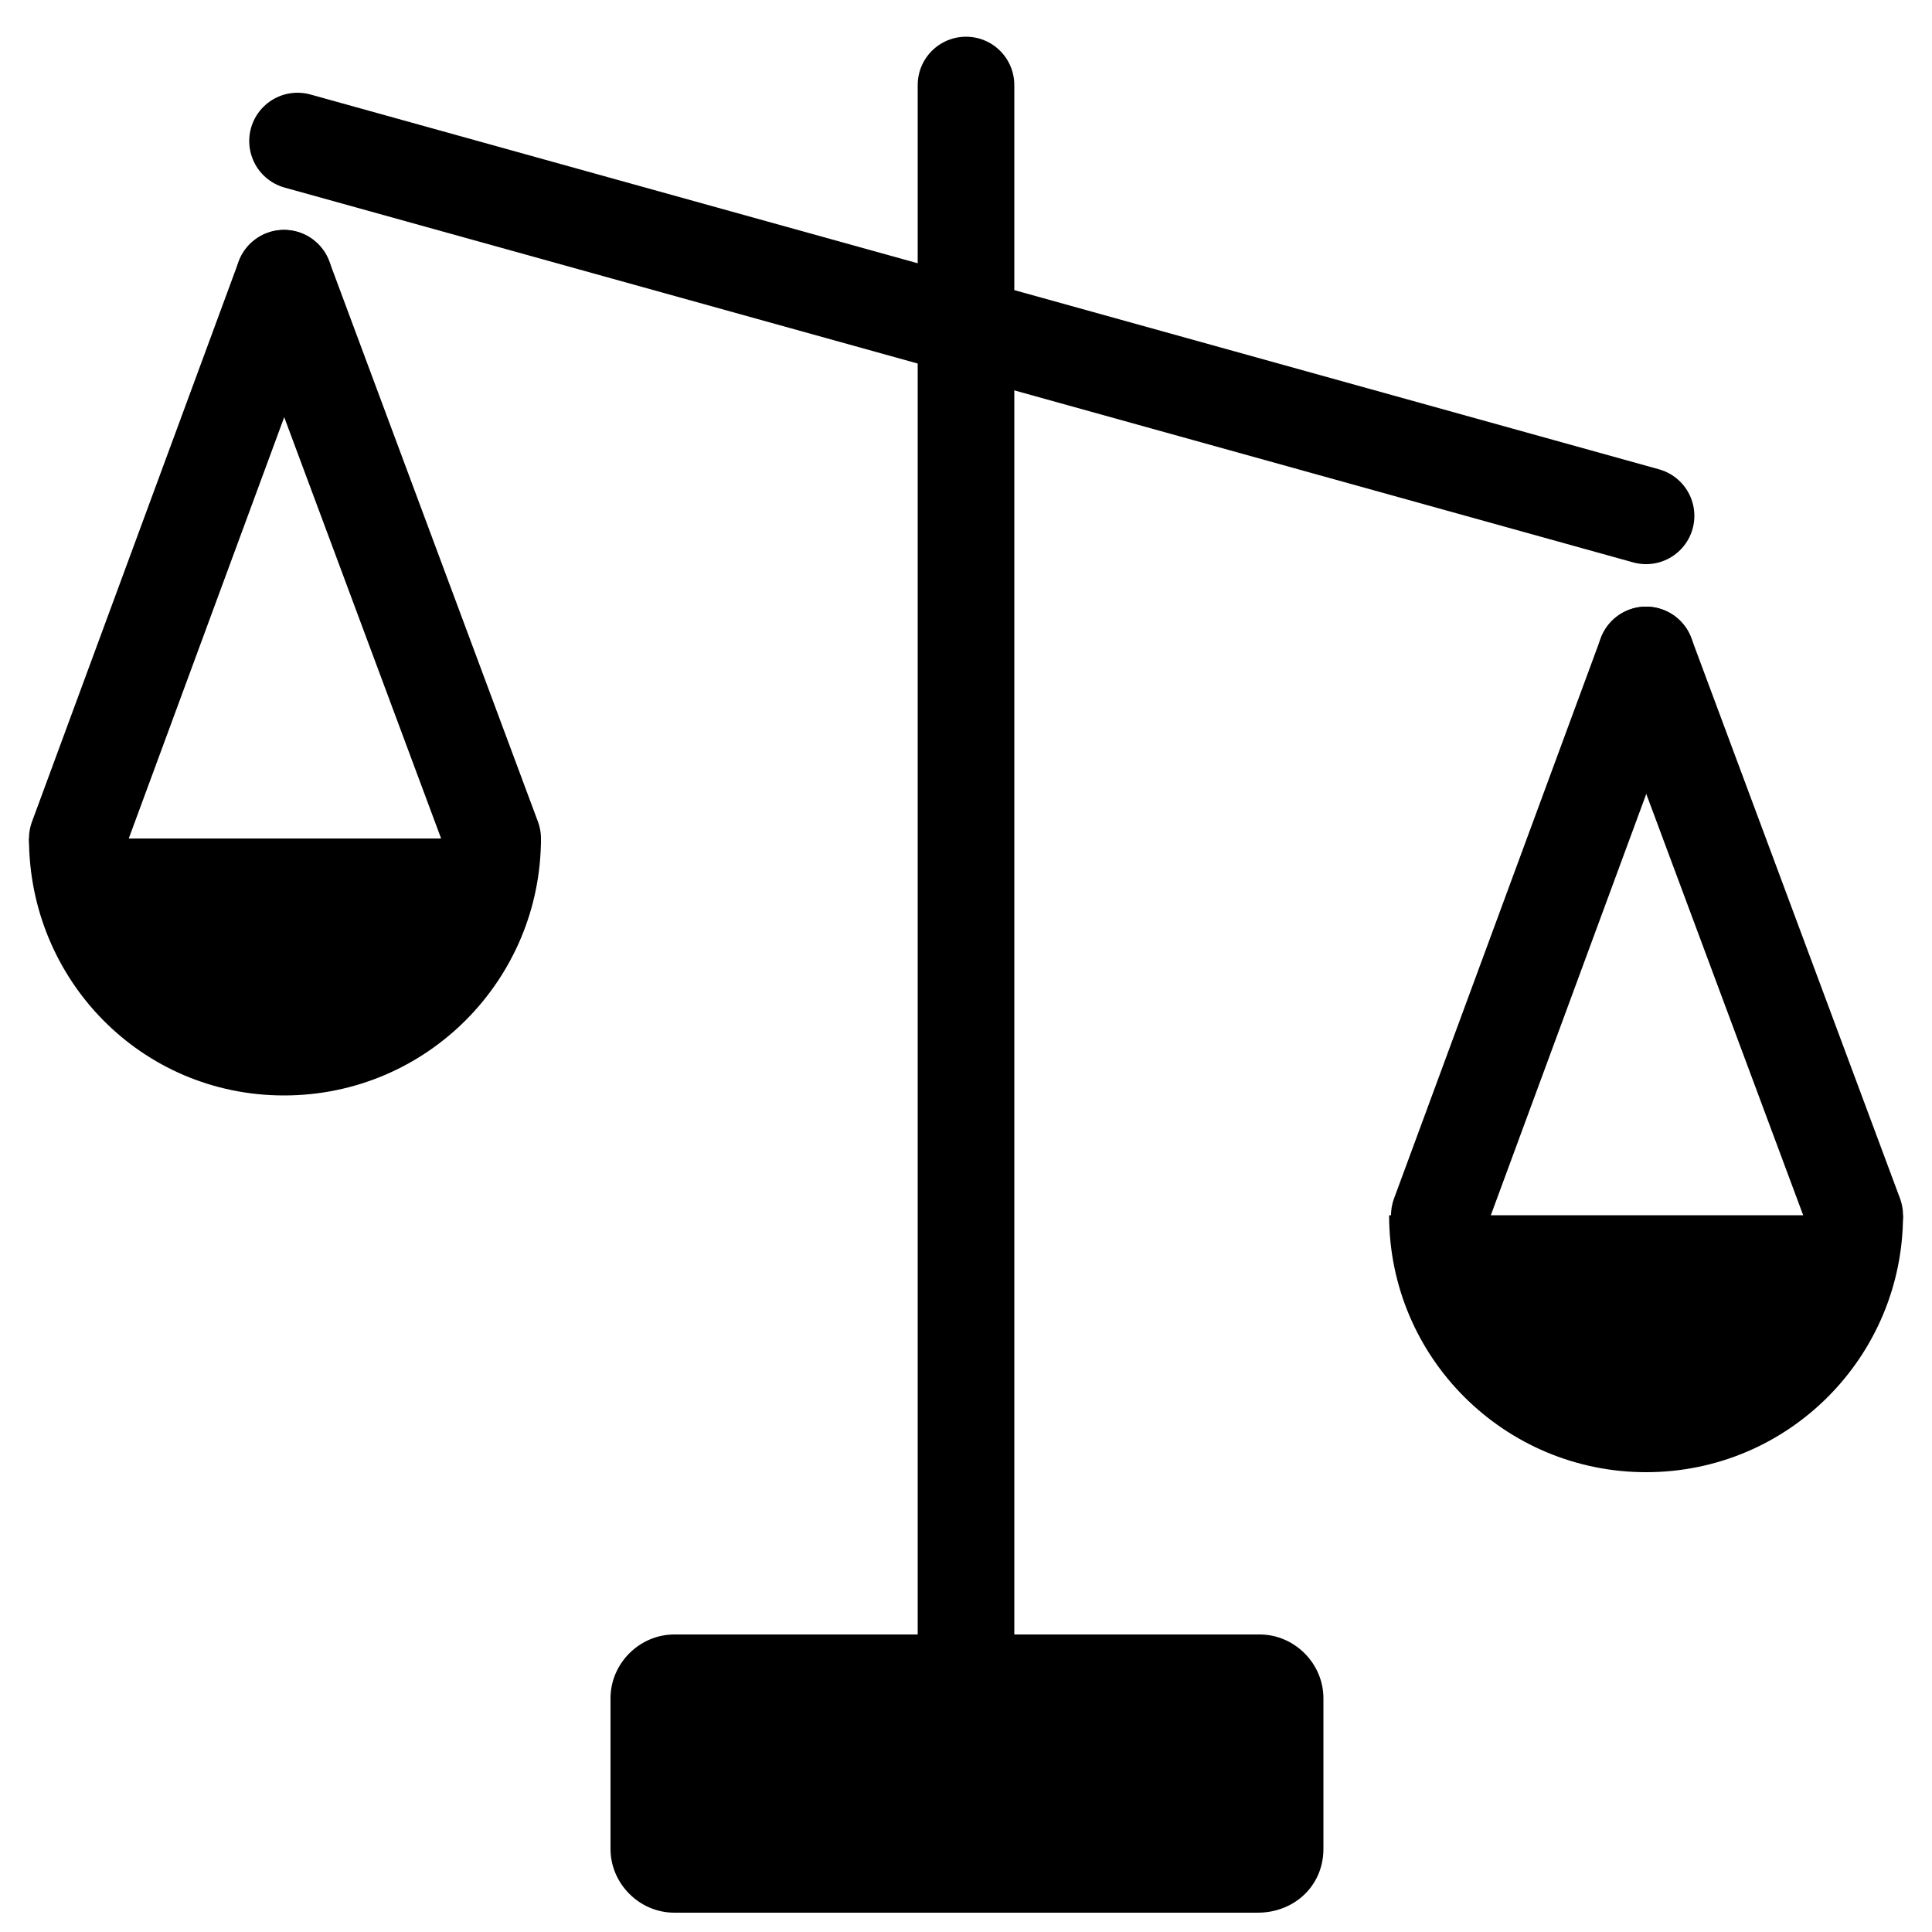
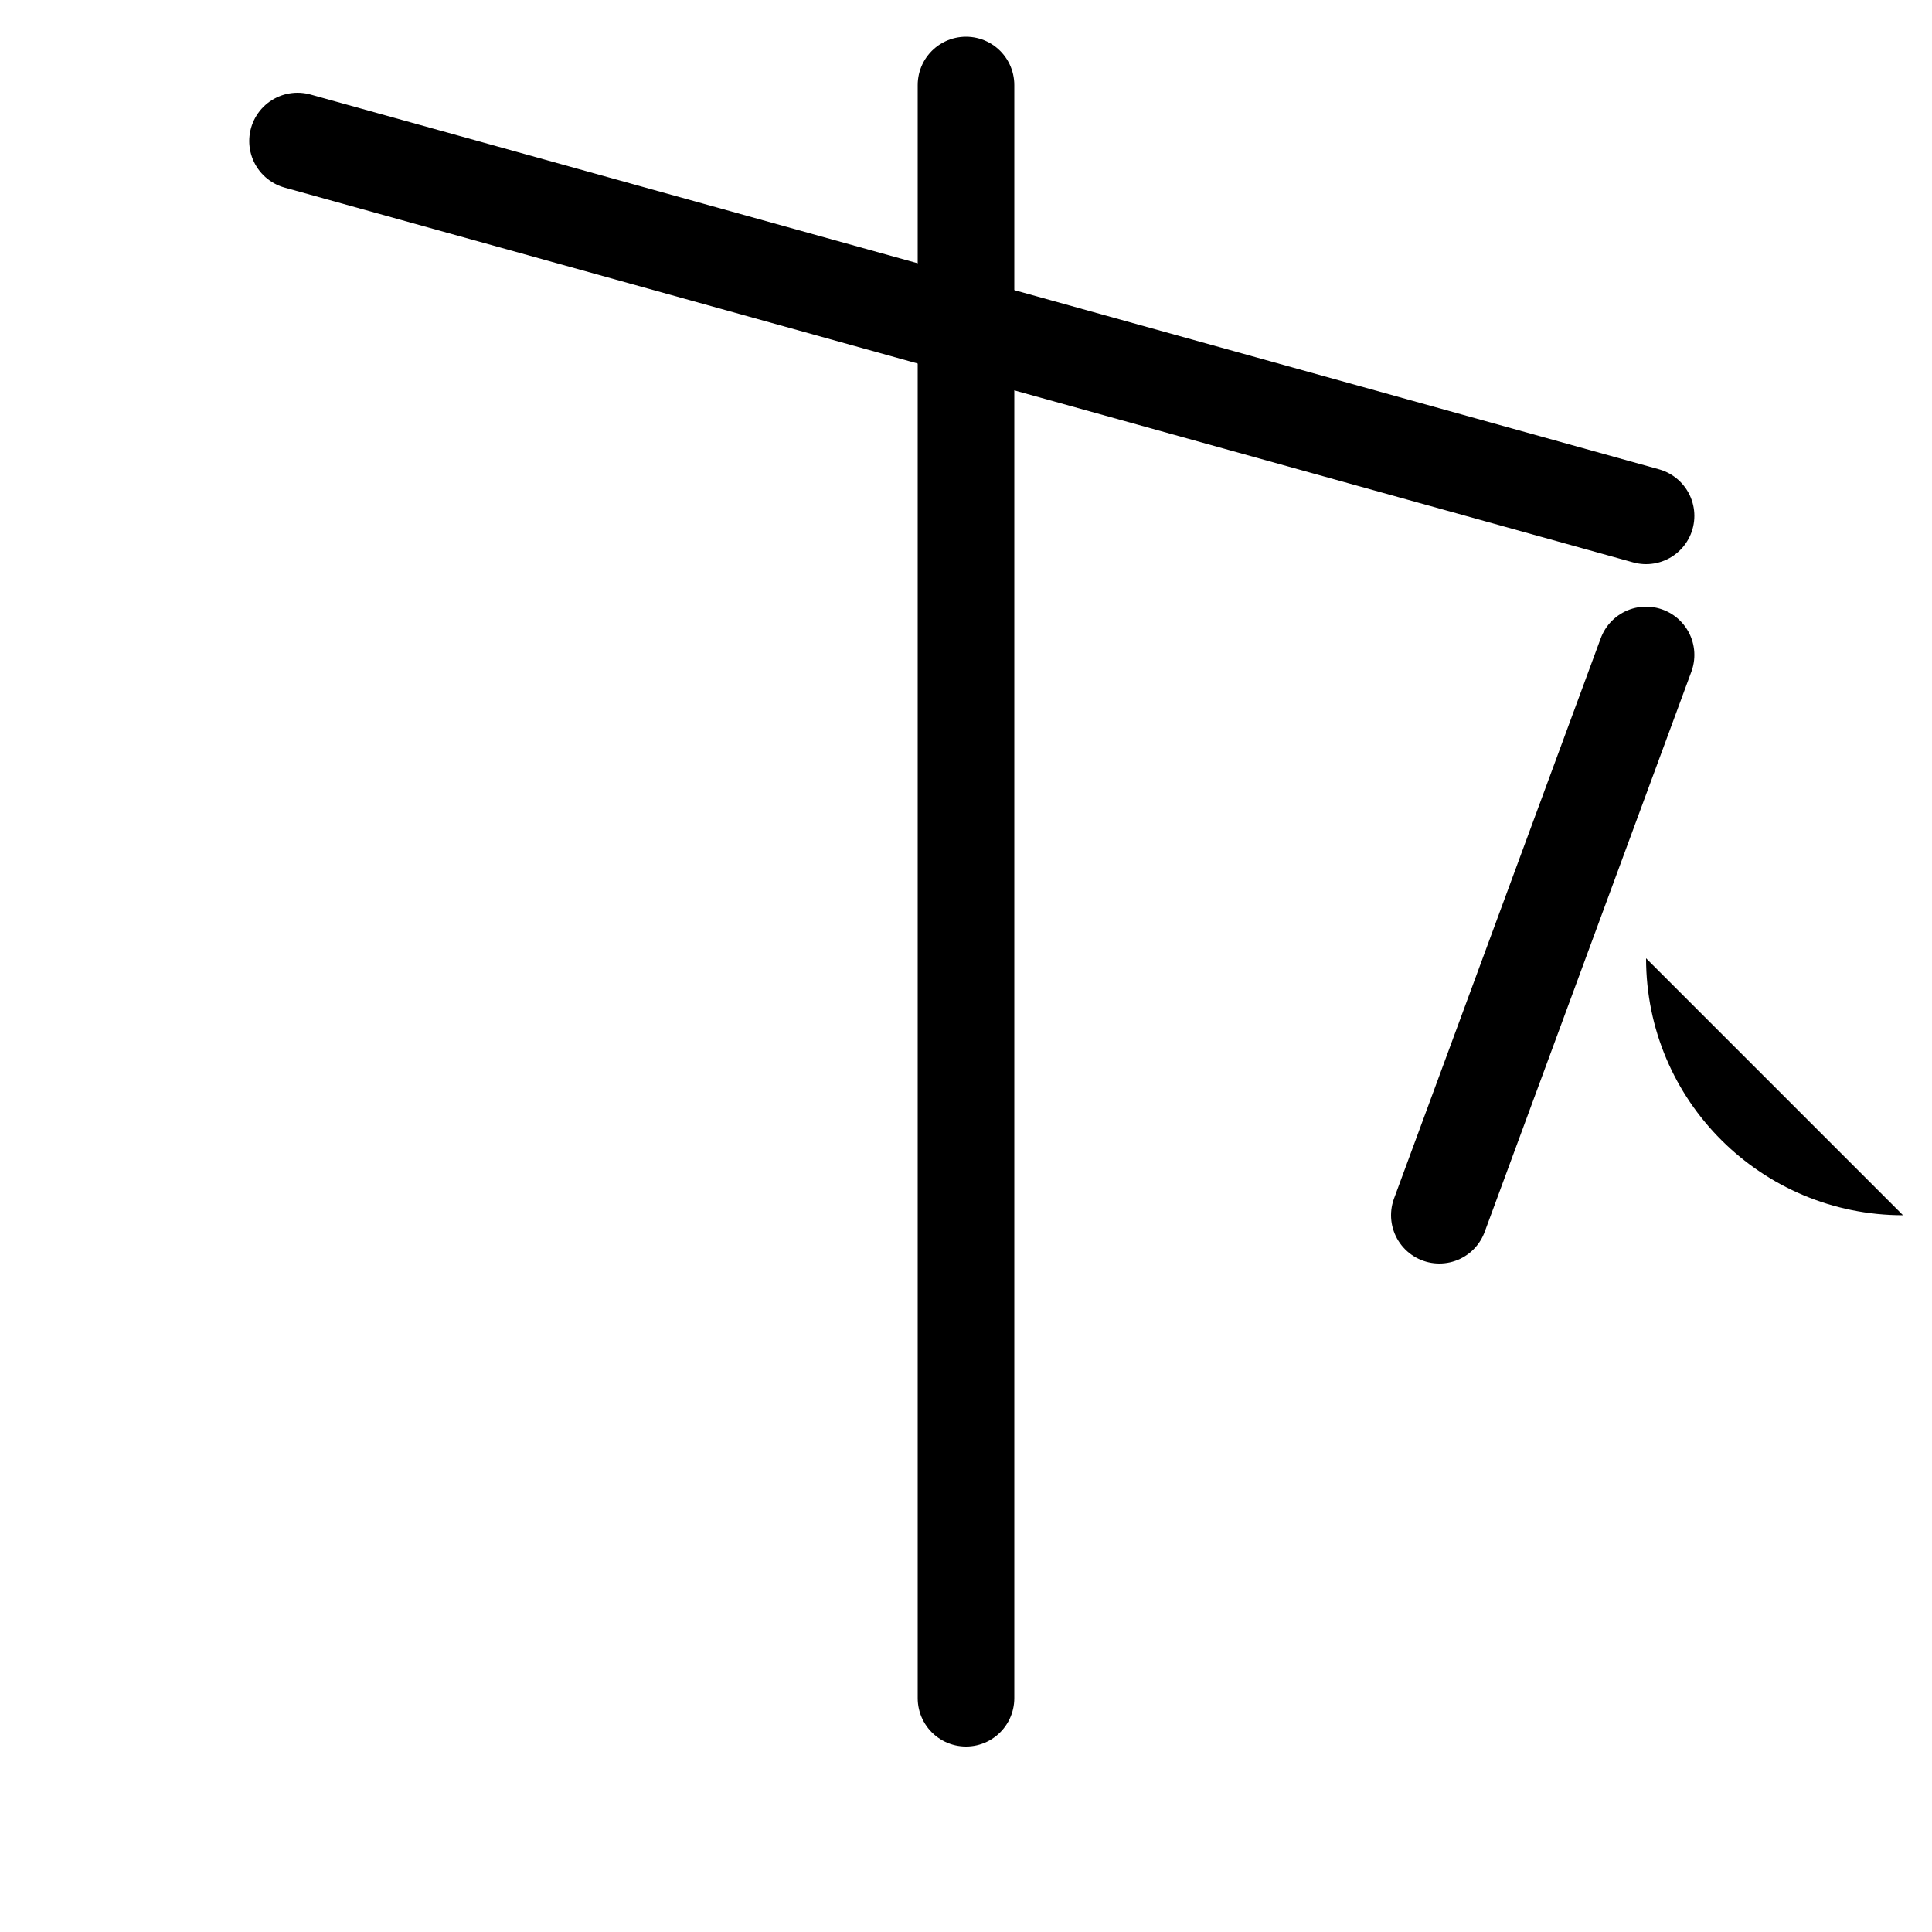
<svg xmlns="http://www.w3.org/2000/svg" version="1.1" x="0px" y="0px" viewBox="0 0 100 100" style="enable-background:new 0 0 100 100;" xml:space="preserve">
  <style type="text/css"> .st0{display:none;} .st1{display:inline;} .st2{stroke:#000000;stroke-width:5;stroke-linecap:round;stroke-miterlimit:10;} </style>
  <g id="Lager_2" class="st0">
    <path class="st1" d="M50.6,0c-0.8,0-1.6,0.3-2.2,0.9c-0.6,0.6-0.9,1.4-0.9,2.2v9.9L6.1,2C5.8,1.9,5.5,1.9,5.2,1.9 c-1,0-1.9,0.6-2.5,1.4C2.2,4.1,2.1,5.2,2.4,6.1C2.8,7.1,3.6,7.8,4.5,8l6.2,1.6L0.8,37.2v0c0,0.1-0.1,0.3-0.1,0.4c0,0,0,0.1,0,0.1 c0,0.1,0,0.1,0,0.2c0,0,0,0.1,0,0.1c0,0,0,0.1,0,0.1c0,0,0,0,0,0.1v4.3c0,7.8,6.3,14.1,14.1,14.1c7.8,0,14.1-6.4,14.1-14.1v-4.3h0 v0v0c0-0.1,0-0.2,0-0.3v0c0-0.1,0-0.2,0-0.3v0c0-0.1-0.1-0.3-0.1-0.4l-9-25.1l27.8,7.5v64.9l-13.7,0c-0.8,0-1.6,0.3-2.2,0.9 c-0.6,0.6-0.9,1.4-0.9,2.2v9.3c0,0.8,0.3,1.6,0.9,2.2c0.6,0.6,1.4,0.9,2.2,0.9h33.7c0.8,0,1.6-0.3,2.2-0.9c0.6-0.6,0.9-1.4,0.9-2.2 v-9.3c0-0.8-0.3-1.6-0.9-2.2c-0.6-0.6-1.4-0.9-2.2-0.9H53.7V21.2l27.5,7.4l-9.8,27.3l0,0c0,0,0,0.1,0,0.1l0,0c0,0,0,0,0,0 c0,0.1-0.1,0.2-0.1,0.3c0,0,0,0.1,0,0.1c0,0.1,0,0.1,0,0.2c0,0.1,0,0.2,0,0.2c0,0,0,0,0,0.1c0,0.1,0,0.2,0,0.4v4.1 c0,7.8,6.3,14.1,14.1,14.1c7.8,0,14.1-6.3,14.1-14.1v-4c0.1-0.5,0-1-0.2-1.4l-9-25l4.8,1.3v0c0.8,0.2,1.7,0.1,2.4-0.3 c0.7-0.4,1.3-1.1,1.5-1.9s0.1-1.7-0.3-2.4c-0.4-0.7-1.1-1.2-1.9-1.4L53.7,14.8V3.2c0-0.8-0.3-1.7-0.9-2.2C52.2,0.3,51.4,0,50.6,0 L50.6,0z M14.7,16.9l6.5,18.2l-13.1,0L14.7,16.9z M85.3,35.7l6.6,18.2l-13.1,0L85.3,35.7z" />
  </g>
  <g id="Lager_3">
    <line class="st2" x1="15.4" y1="7.3" x2="85.2" y2="26.7" />
    <line class="st2" x1="50" y1="4.4" x2="50" y2="87.9" />
-     <path d="M65.1,99H34.9c-1.8,0-3.3-1.5-3.3-3.3v-7.8c0-1.8,1.5-3.3,3.3-3.3h30.3c1.8,0,3.3,1.5,3.3,3.3v7.8C68.5,97.6,67,99,65.1,99 z" />
-     <path d="M28,43.4c0,7.3-5.9,13.3-13.3,13.3S1.5,50.7,1.5,43.4" />
-     <line class="st2" x1="14.7" y1="14.4" x2="4" y2="43.4" />
-     <line class="st2" x1="14.7" y1="14.4" x2="25.5" y2="43.4" />
-     <path d="M98.5,62.9c0,7.3-5.9,13.3-13.3,13.3c-7.3,0-13.3-5.9-13.3-13.3" />
+     <path d="M98.5,62.9c-7.3,0-13.3-5.9-13.3-13.3" />
    <line class="st2" x1="85.2" y1="33.9" x2="74.5" y2="62.9" />
-     <line class="st2" x1="85.2" y1="33.9" x2="96" y2="62.9" />
  </g>
</svg>